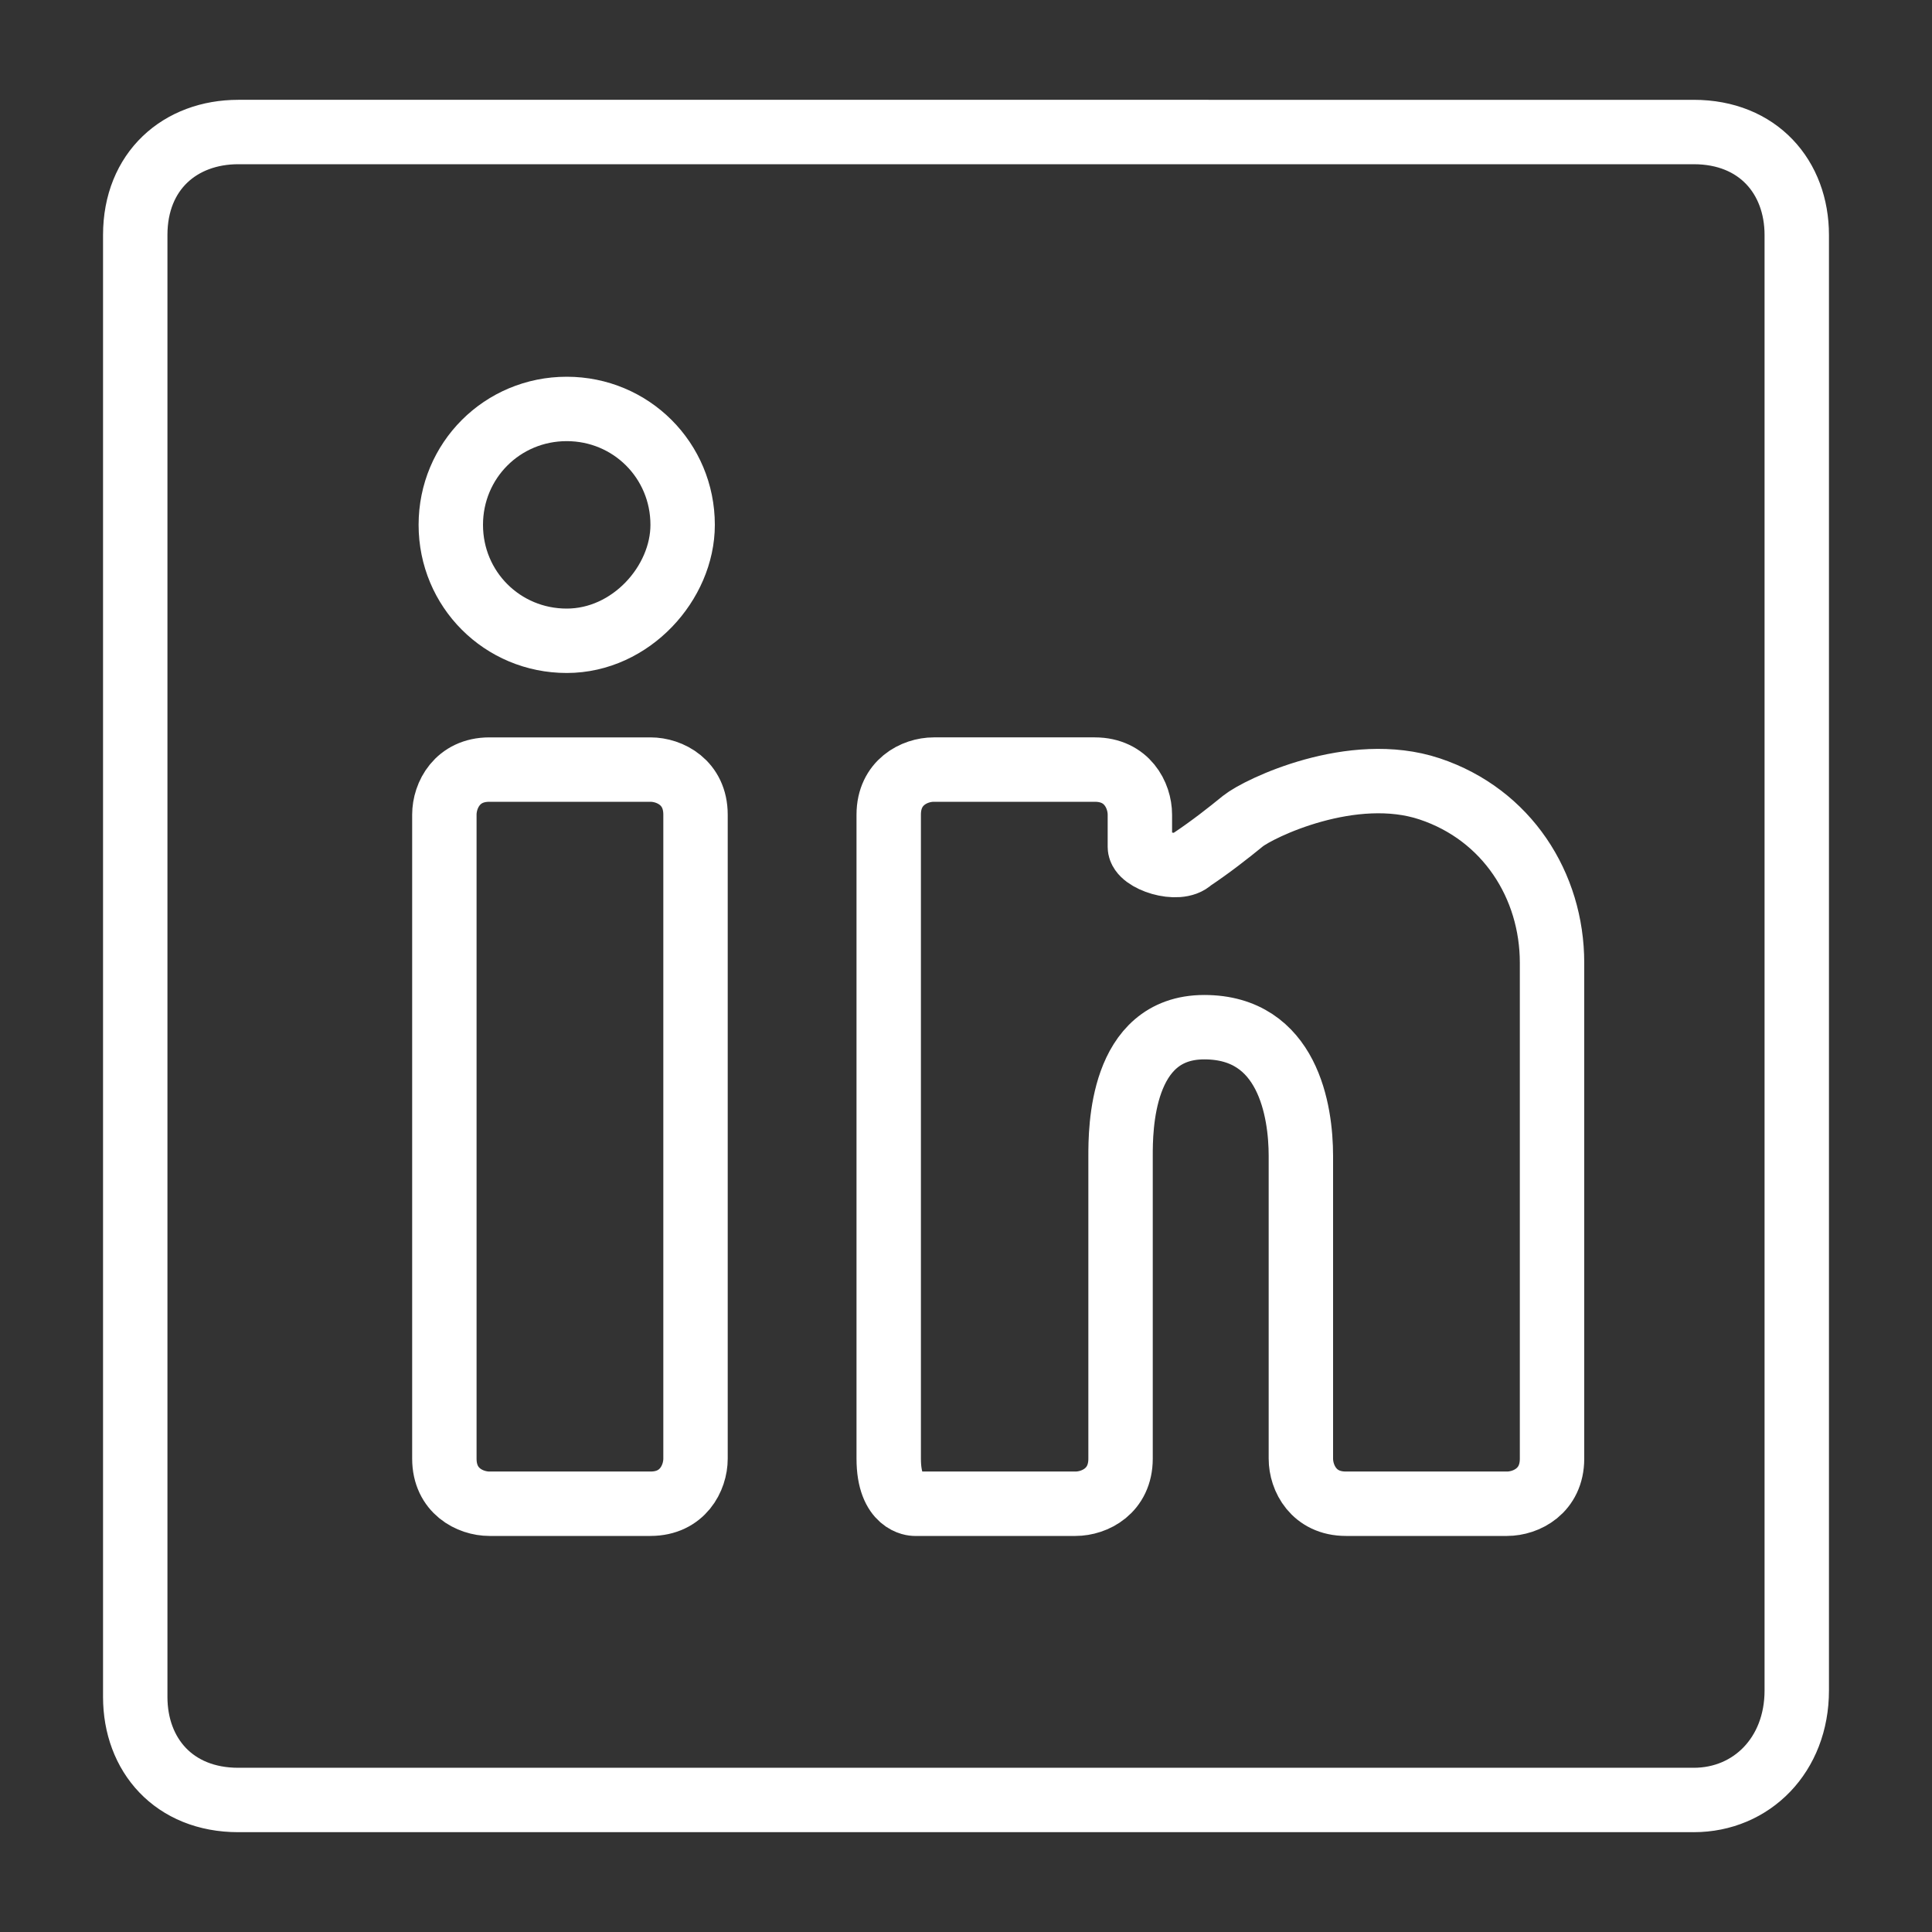
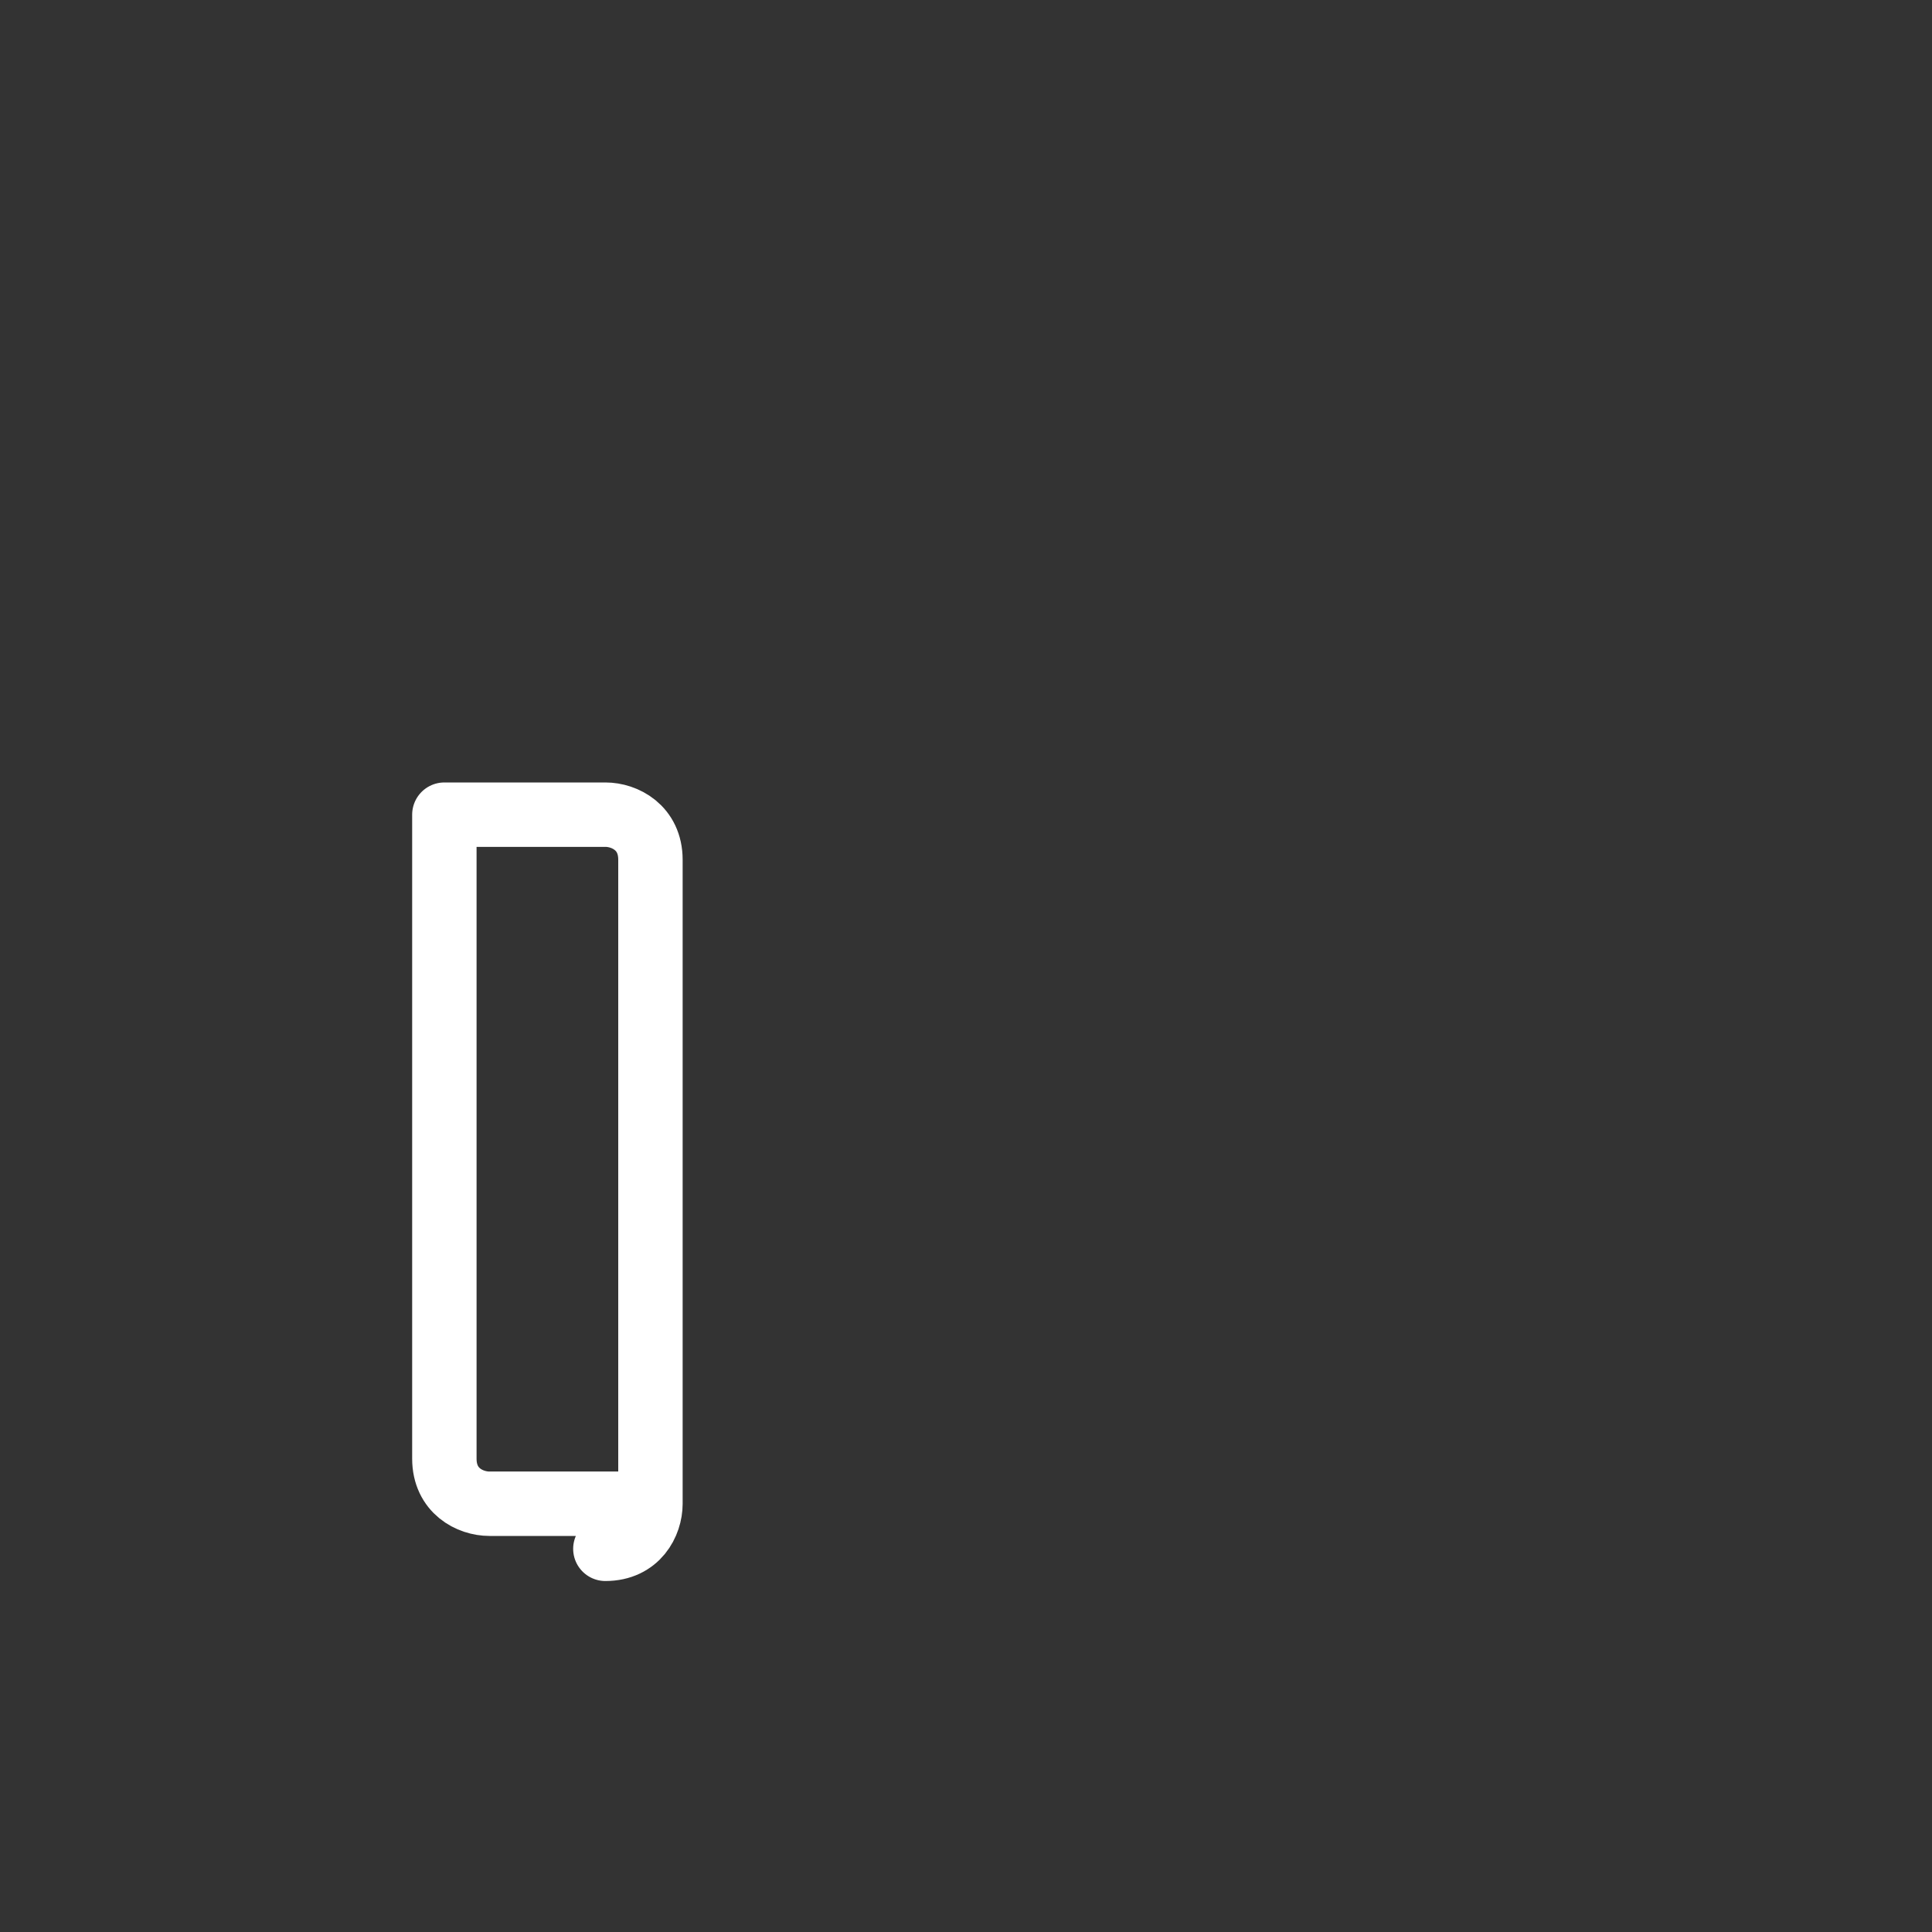
<svg xmlns="http://www.w3.org/2000/svg" id="Ebene_1" viewBox="0 0 30 30">
  <rect x="0" y="0" width="30" height="30" fill="#333333" stroke="none" />
  <defs>
    <style>
      .cls-1 {
        fill: none;
        stroke: #fff;
        stroke-linecap: round;
        stroke-linejoin: round;
      }
    </style>
  </defs>
  <g id="g292">
    <g id="g302">
-       <path id="path304" class="cls-1" d="M10.1,23.35h-2.5c-.3,0-.7-.2-.7-.7v-10c0-.3.2-.7.7-.7h2.5c.3,0,.7.2.7.7v10c0,.3-.2.7-.7.7Z" />
+       <path id="path304" class="cls-1" d="M10.1,23.35h-2.5c-.3,0-.7-.2-.7-.7v-10h2.5c.3,0,.7.2.7.7v10c0,.3-.2.7-.7.7Z" />
    </g>
    <g id="g306">
-       <path id="path308" class="cls-1" d="M14.2,23.35h2.5c.3,0,.7-.2.7-.7v-4.7c0-.4,0-2,1.3-2s1.5,1.3,1.5,2v4.7c0,.3.2.7.7.7h2.5c.3,0,.7-.2.7-.7v-7.7c0-1.2-.7-2.3-1.9-2.7s-2.65.3-2.9.5c-.22.18-.5.4-.8.6-.2.2-.8,0-.8-.2v-.5c0-.3-.2-.7-.7-.7h-2.5c-.3,0-.7.2-.7.7v10c0,.7.4.7.4.7Z" />
-     </g>
+       </g>
    <g id="g310">
-       <path id="path312" class="cls-1" d="M10.6,8.15c0,.9-.8,1.8-1.8,1.8s-1.8-.8-1.8-1.8.8-1.8,1.8-1.8,1.8.8,1.8,1.8Z" />
-     </g>
+       </g>
    <g id="g314">
-       <path id="path316" class="cls-1" d="M26.3,27.95c.9,0,1.6-.7,1.6-1.7V3.65c0-.9-.6-1.6-1.6-1.6H3.7c-.9,0-1.6.6-1.6,1.6v22.7c0,.9.6,1.6,1.6,1.6,0,0,22.6,0,22.6,0Z" />
-     </g>
+       </g>
  </g>
</svg>